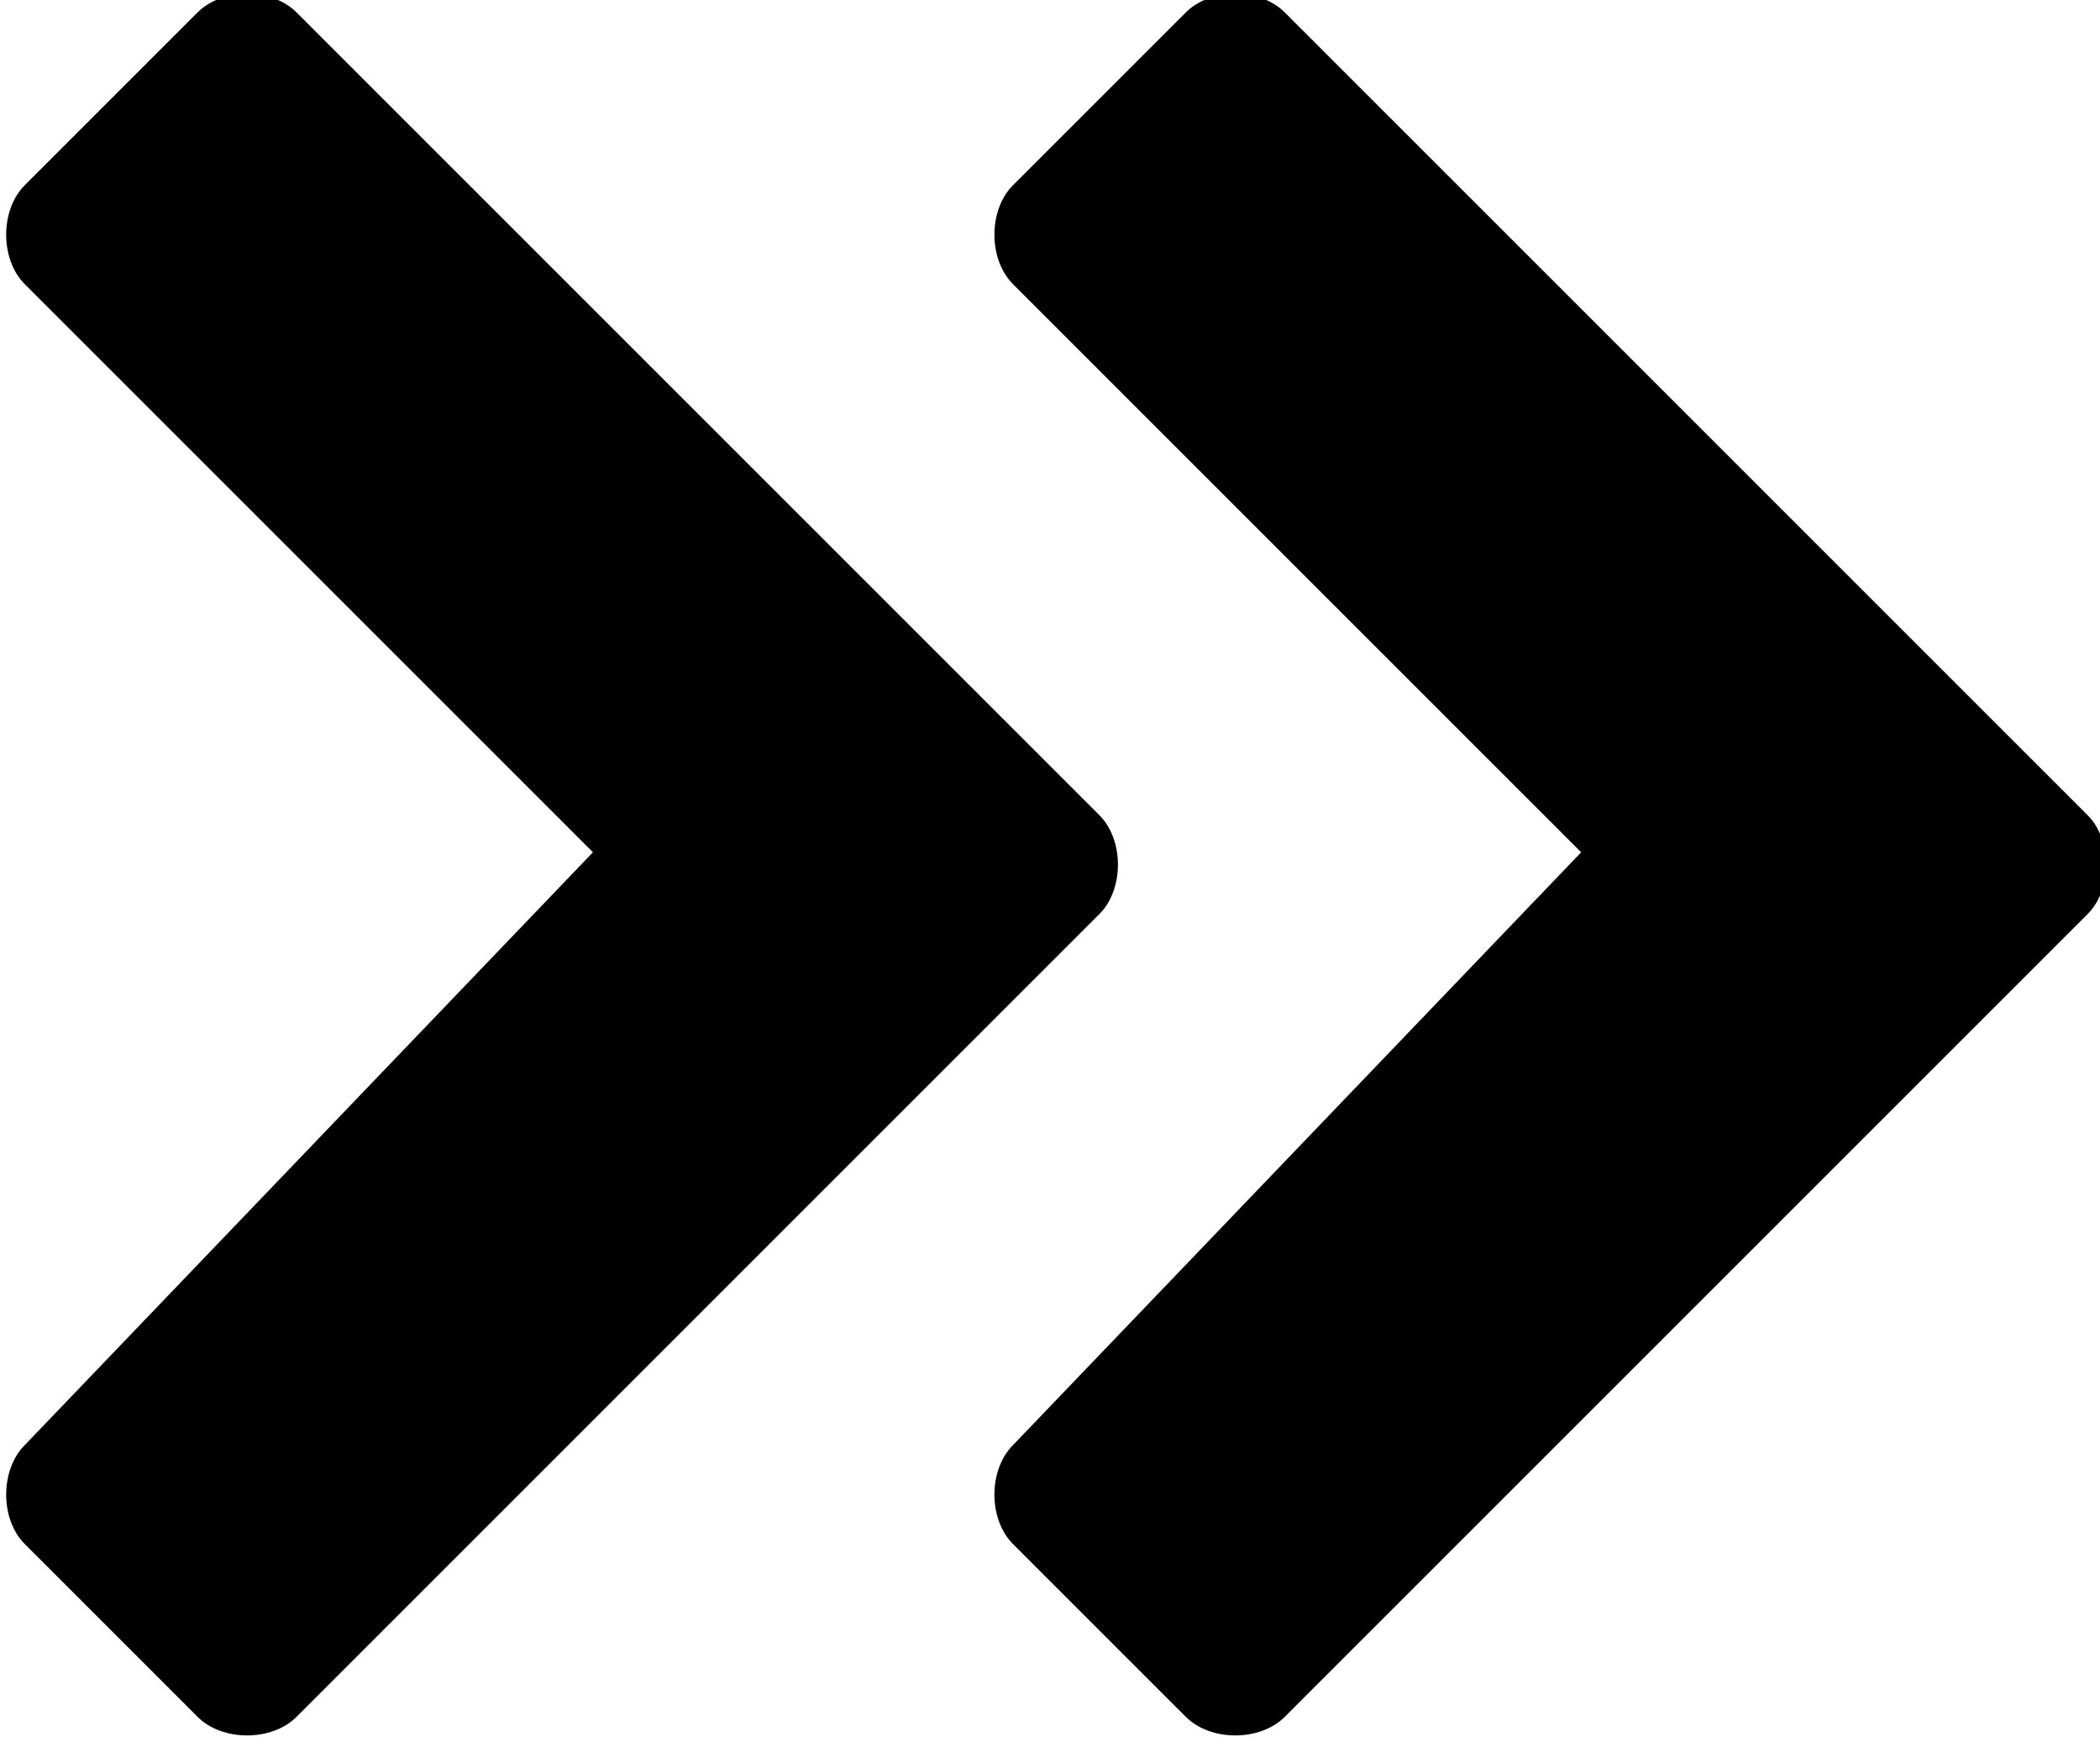
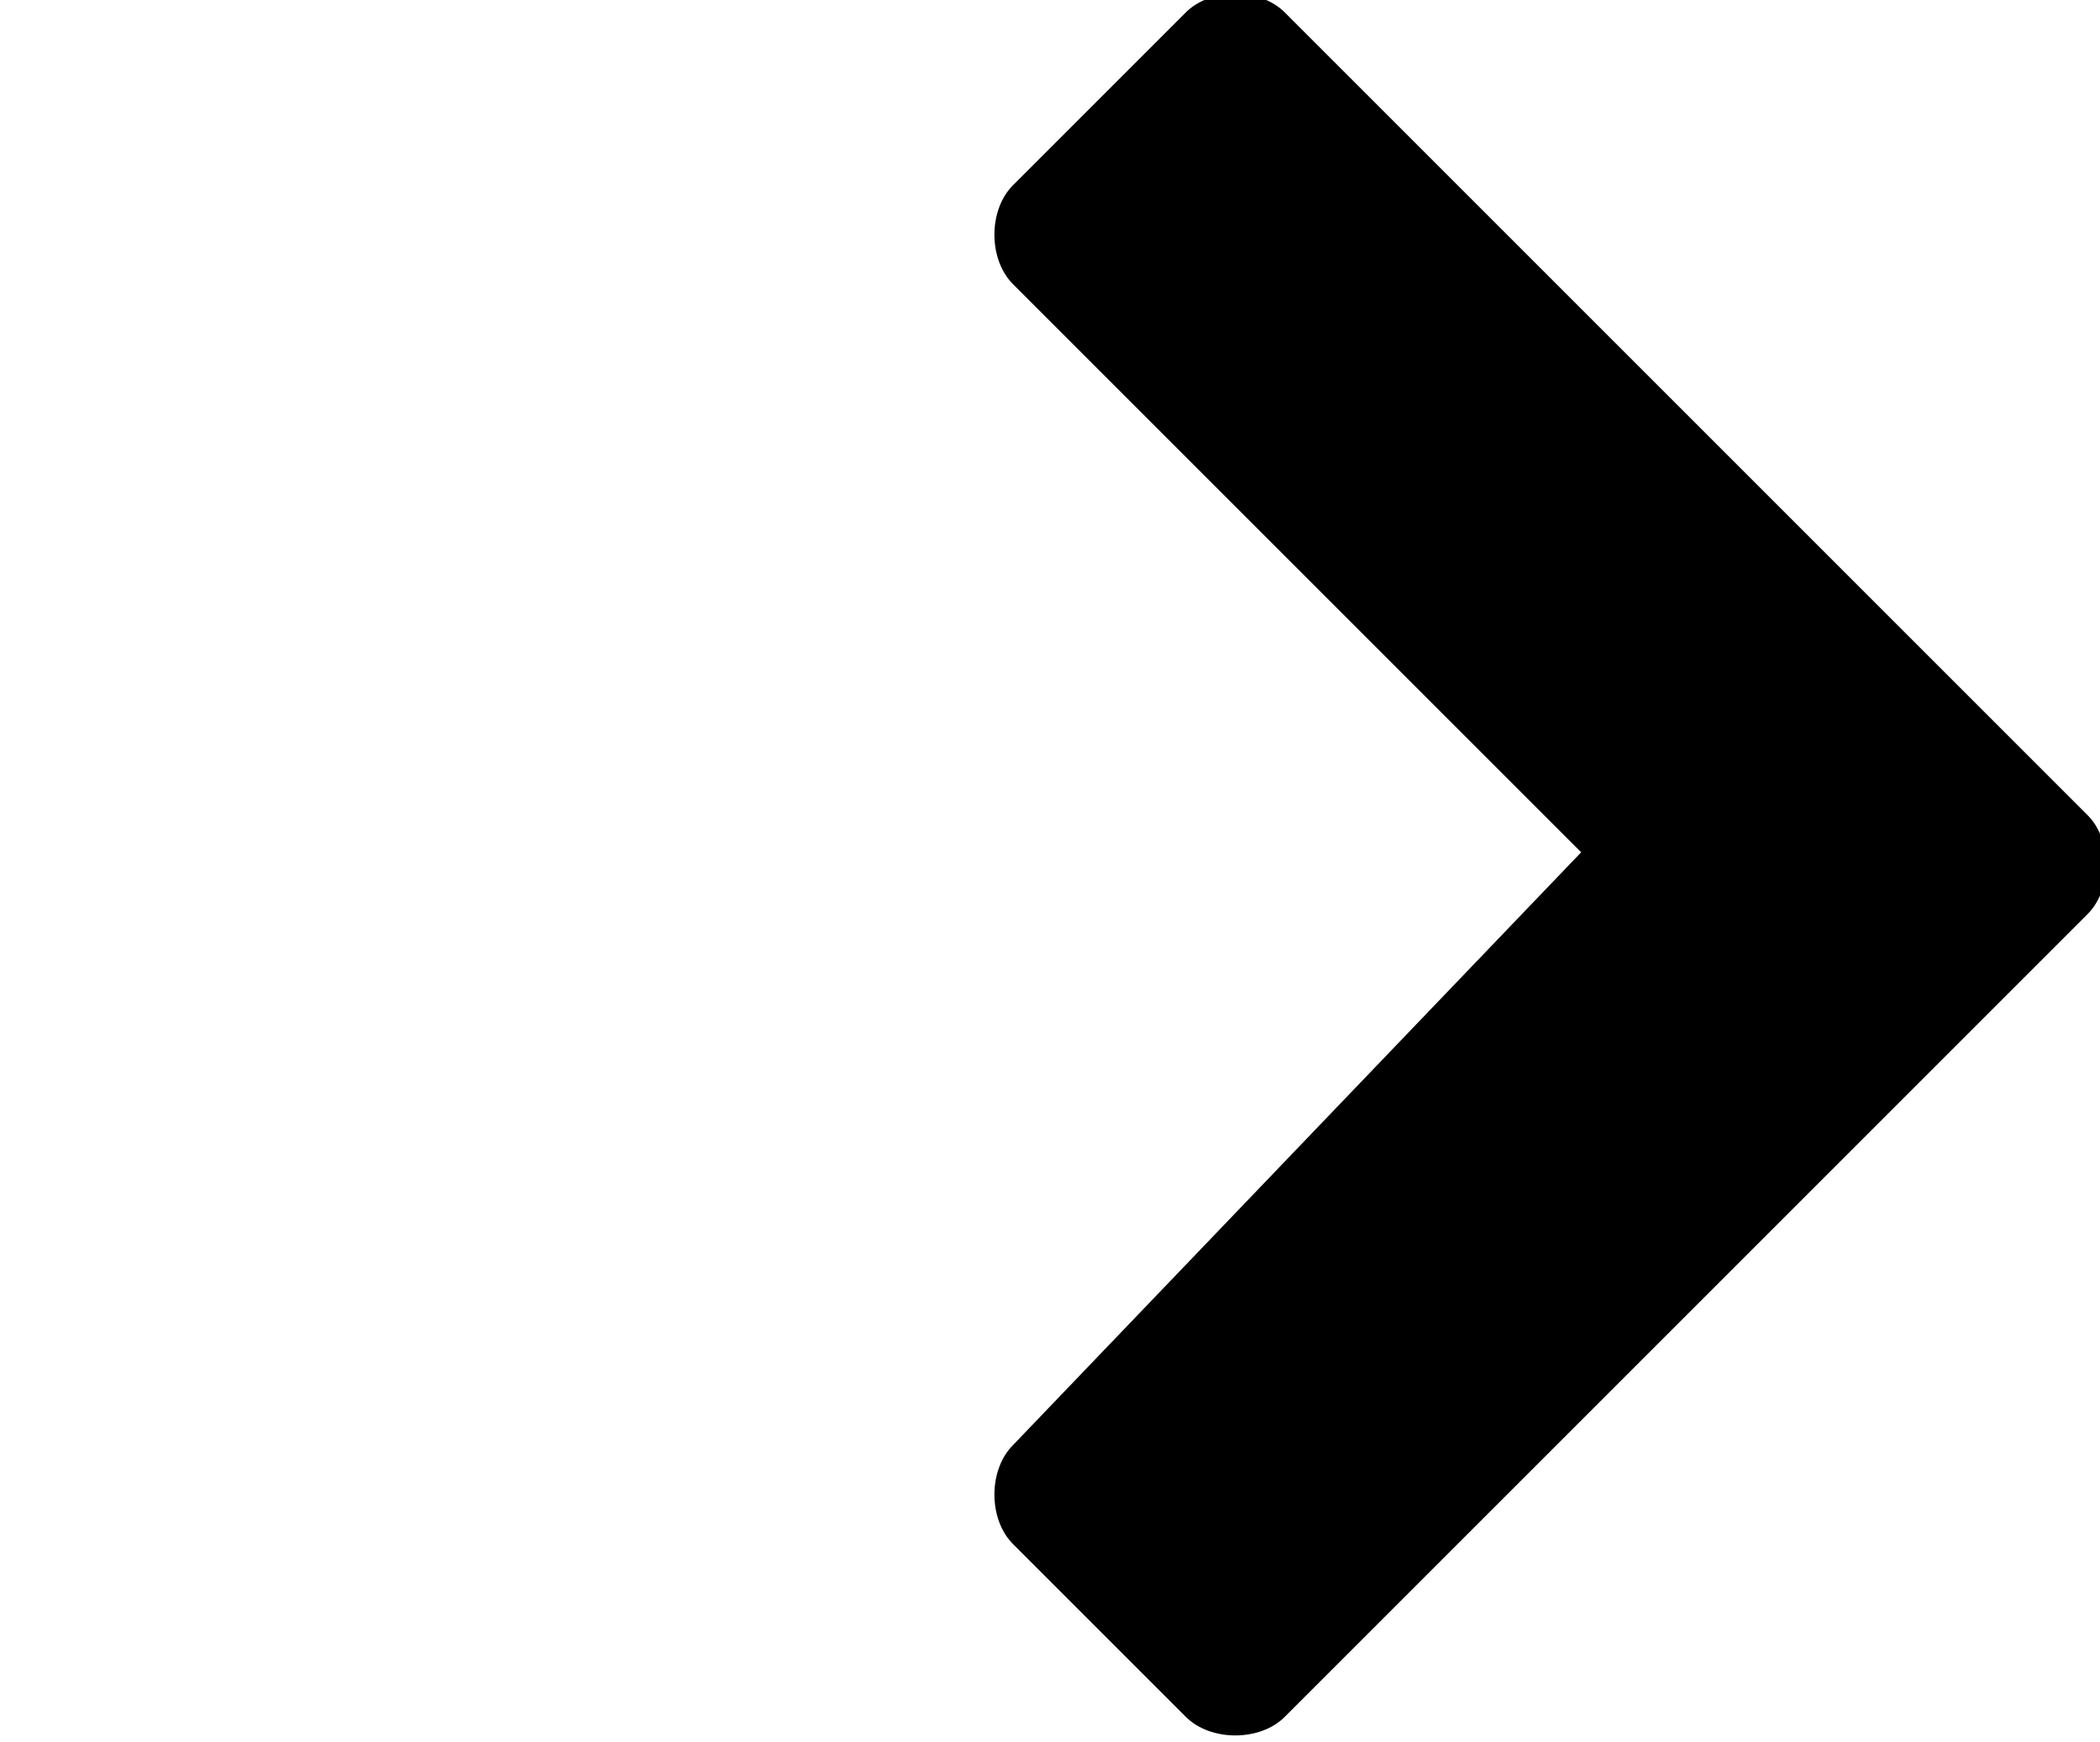
<svg xmlns="http://www.w3.org/2000/svg" version="1.1" id="Layer_1" x="0px" y="0px" width="17px" height="14.1px" viewBox="0 0 17 14.1" style="enable-background:new 0 0 17 14.1;" xml:space="preserve">
  <g>
-     <path d="M4.8,6.9L0.2,2.3C0,2.1,0,1.7,0.2,1.5l1.4-1.4c0.2-0.2,0.6-0.2,0.8,0l6.5,6.5c0.2,0.2,0.2,0.6,0,0.8l-6.5,6.5   c-0.2,0.2-0.6,0.2-0.8,0l-1.4-1.4c-0.2-0.2-0.2-0.6,0-0.8L4.8,6.9z" />
-   </g>
+     </g>
  <g>
    <path d="M12.8,6.9L8.2,2.3C8,2.1,8,1.7,8.2,1.5l1.4-1.4c0.2-0.2,0.6-0.2,0.8,0l6.5,6.5c0.2,0.2,0.2,0.6,0,0.8l-6.5,6.5   c-0.2,0.2-0.6,0.2-0.8,0l-1.4-1.4c-0.2-0.2-0.2-0.6,0-0.8L12.8,6.9z" />
  </g>
</svg>